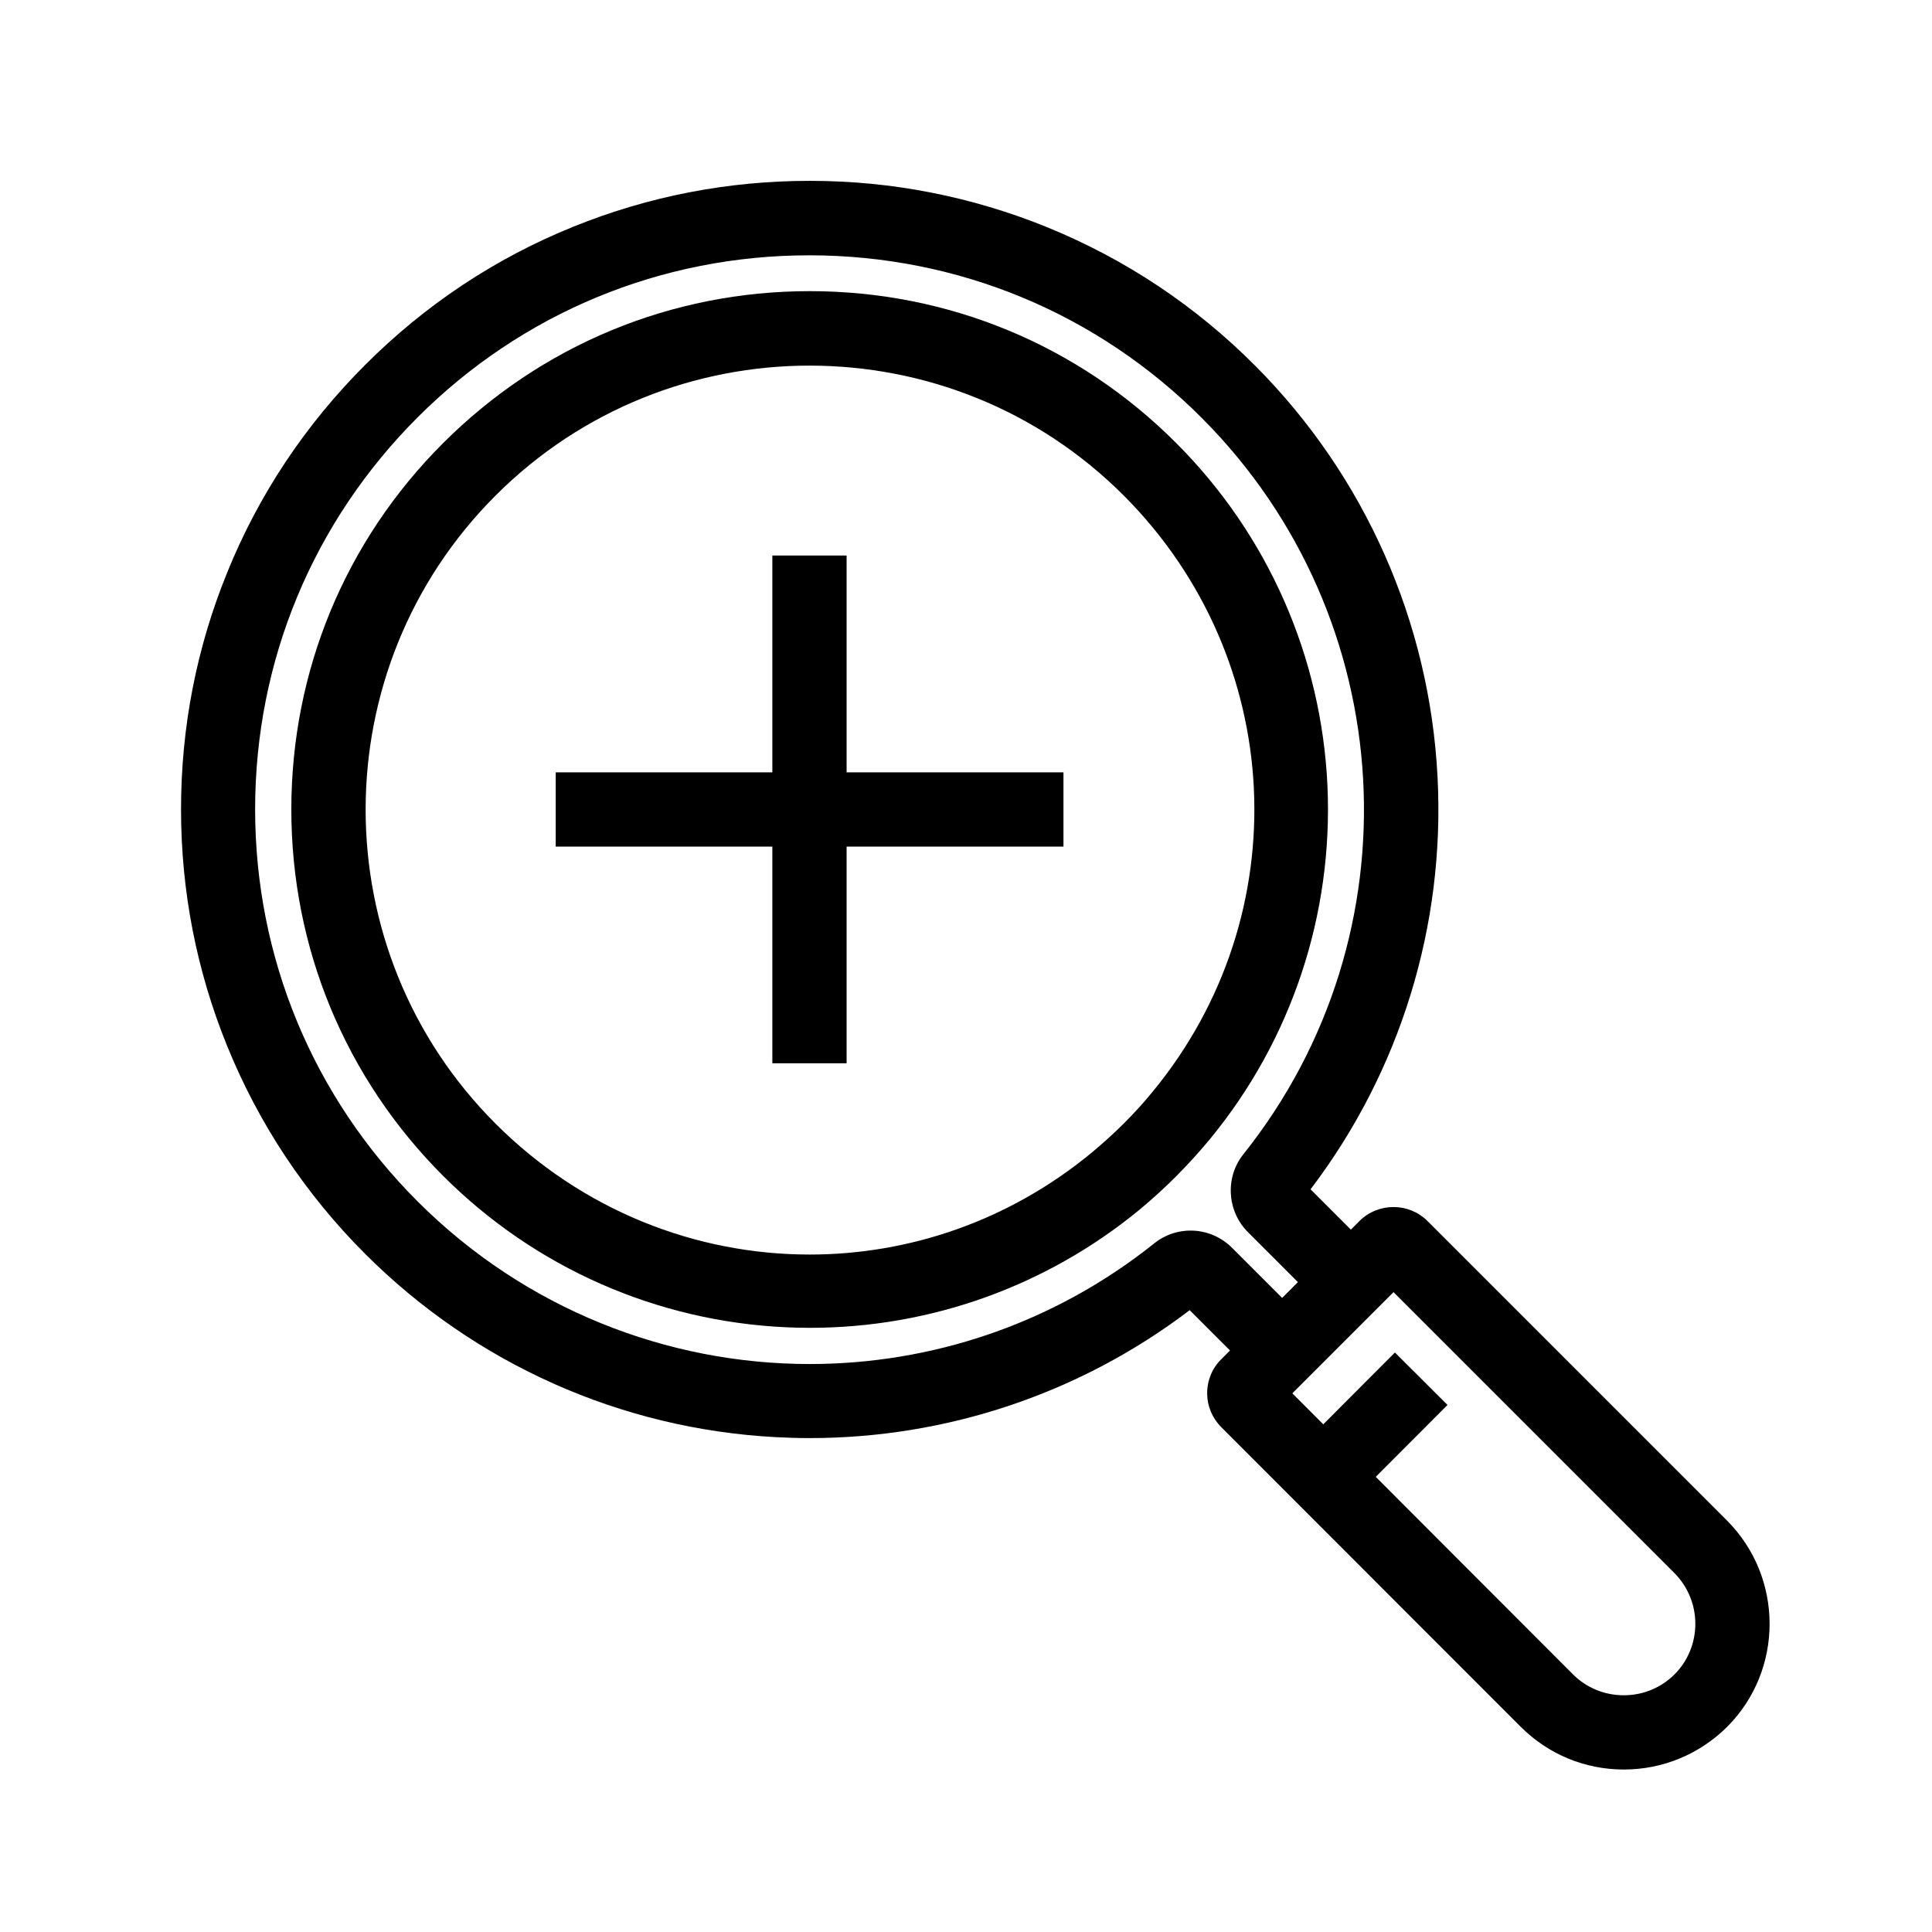
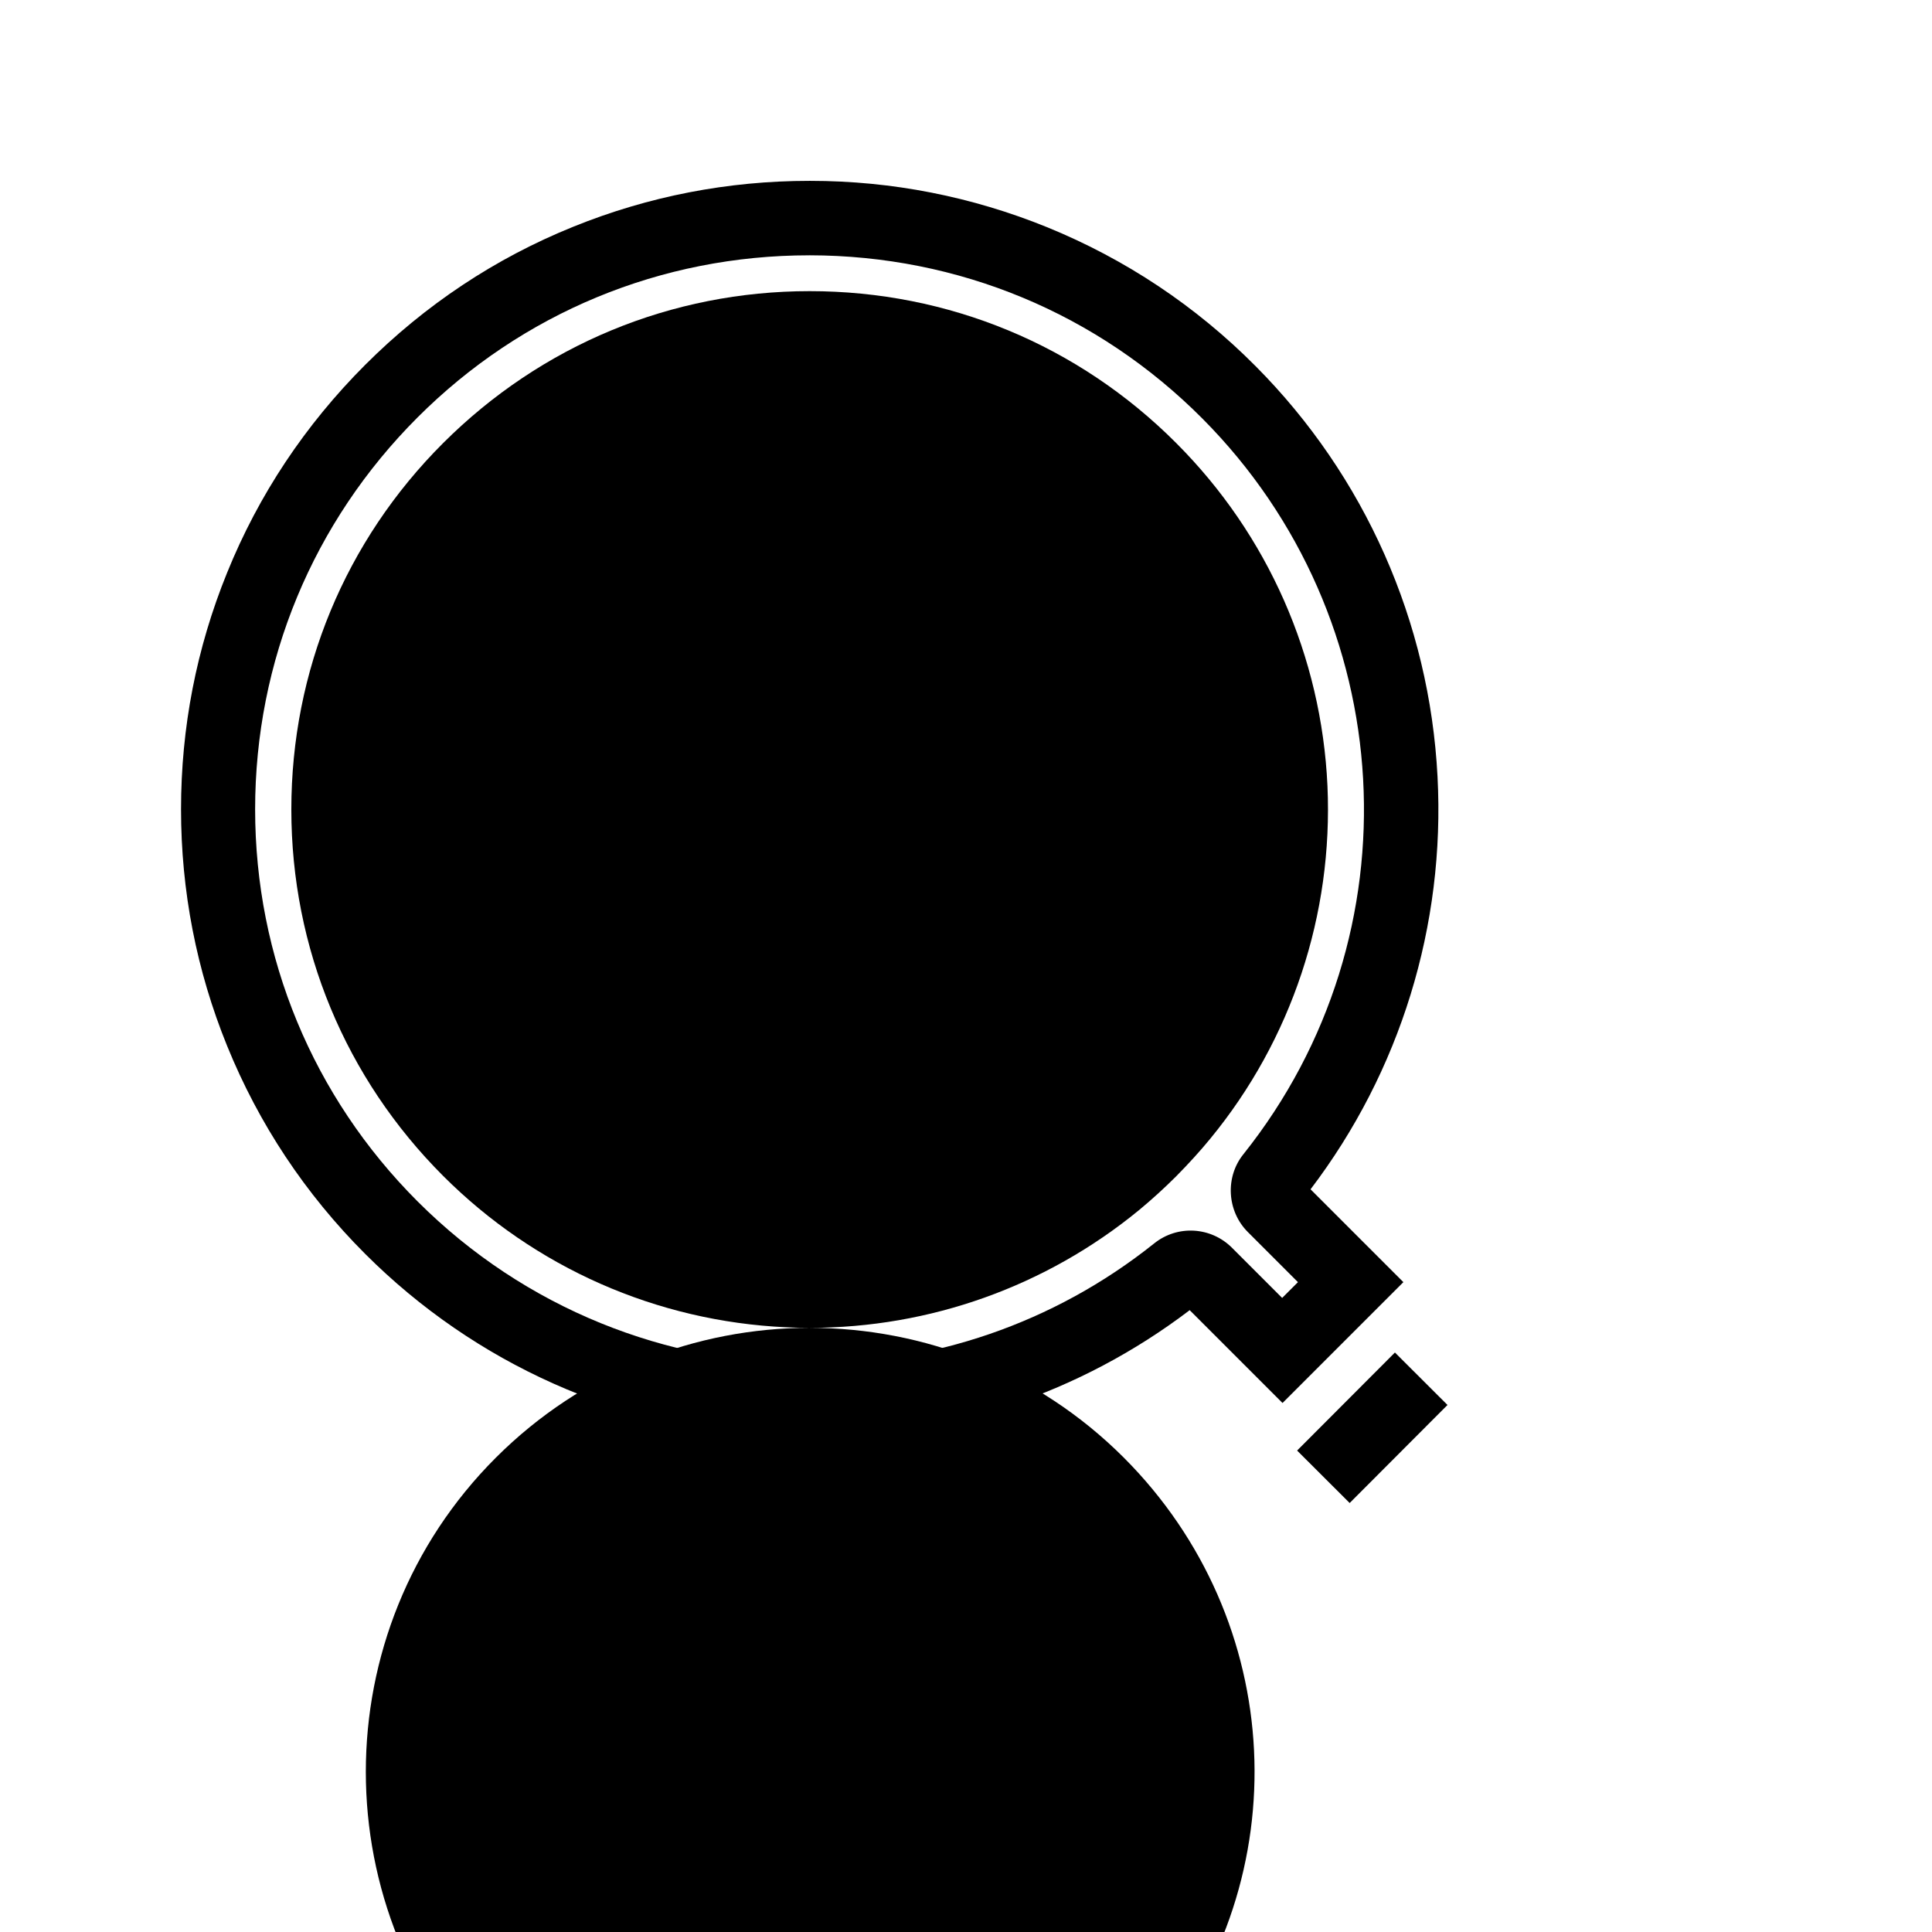
<svg xmlns="http://www.w3.org/2000/svg" fill="#000000" width="800px" height="800px" version="1.1" viewBox="144 144 512 512">
  <g>
    <path d="m358.57 525.11c-2.953 0-5.953-0.098-8.906-0.246-41.082-2.164-79.754-19.434-108.88-48.562-15.891-15.891-28.191-34.441-36.605-55.152-8.117-19.977-12.203-41.082-12.203-62.68 0-21.648 4.082-42.707 12.203-62.68 8.363-20.664 20.715-39.211 36.605-55.105 15.891-15.891 34.441-28.242 55.152-36.605 19.926-8.07 40.984-12.152 62.582-12.152h0.195c21.695 0 42.852 4.184 62.828 12.301 20.715 8.461 39.312 20.812 55.203 36.801 28.98 29.125 46.102 67.797 48.215 108.78 2.066 39.457-9.891 78.129-33.652 109.37l24.602 24.602-32.027 32.027-24.602-24.602c-28.977 22.047-64.301 33.902-100.71 33.902zm-0.098-313.45c-39.262 0-76.113 15.254-103.81 42.953-27.75 27.75-43.051 64.602-43.051 103.86 0 39.211 15.301 76.16 43.051 103.91 28.535 28.535 66.176 43.098 103.91 43.098 32.176 0 64.453-10.527 91.316-31.98 6.148-4.922 15.008-4.43 20.613 1.18l13.285 13.285 4.184-4.184-13.285-13.285c-5.559-5.559-6.051-14.613-1.133-20.664 46.395-58.203 41.723-141.99-10.875-194.88-27.75-27.898-64.699-43.246-104.11-43.297 0.004 0.004-0.043 0.004-0.094 0.004z" />
-     <path d="m358.62 495.89c-2.117 0-4.184-0.051-6.297-0.148-34.293-1.574-66.566-15.793-90.871-40.098-25.93-25.93-40.246-60.418-40.246-97.121 0-36.703 14.27-71.191 40.246-97.121 25.977-25.93 60.418-40.246 97.121-40.246s71.191 14.27 97.121 40.246c24.305 24.305 38.523 56.582 40.098 90.871 1.523 34.047-9.496 67.258-31.047 93.48-2.707 3.297-5.656 6.543-9.004 9.938-3.102 3.102-6.394 6.102-9.891 9.004-24.648 20.223-55.398 31.195-87.23 31.195zm-0.051-255c-30.16 0-60.27 11.465-83.246 34.441-45.902 45.902-45.902 120.54 0 166.45 23.027 23.027 53.086 34.688 83.246 34.688 26.371 0 52.793-8.906 74.688-26.961 2.953-2.461 5.856-5.066 8.512-7.723 2.902-2.902 5.41-5.656 7.676-8.461l0.051-0.051c38.672-46.984 35.324-114.88-7.723-157.98-22.93-22.938-53.043-34.398-83.203-34.398z" />
-     <path d="m574.32 612.94c-10.332 0-20.023-4.035-27.305-11.316l-79.363-79.41c-2.41-2.41-3.738-5.609-3.738-9.004s1.328-6.641 3.738-9.004l36.605-36.605c4.969-4.969 13.086-4.969 18.055 0l79.359 79.359c15.055 15.105 15.055 39.656 0 54.711-7.328 7.234-17.02 11.27-27.352 11.27zm-87.875-99.73 74.441 74.539c3.543 3.543 8.316 5.512 13.43 5.512 5.117 0 9.84-1.969 13.43-5.512 7.379-7.379 7.379-19.434 0-26.863l-74.484-74.488z" />
+     <path d="m358.62 495.89c-2.117 0-4.184-0.051-6.297-0.148-34.293-1.574-66.566-15.793-90.871-40.098-25.93-25.93-40.246-60.418-40.246-97.121 0-36.703 14.27-71.191 40.246-97.121 25.977-25.93 60.418-40.246 97.121-40.246s71.191 14.27 97.121 40.246c24.305 24.305 38.523 56.582 40.098 90.871 1.523 34.047-9.496 67.258-31.047 93.48-2.707 3.297-5.656 6.543-9.004 9.938-3.102 3.102-6.394 6.102-9.891 9.004-24.648 20.223-55.398 31.195-87.23 31.195zc-30.16 0-60.27 11.465-83.246 34.441-45.902 45.902-45.902 120.54 0 166.45 23.027 23.027 53.086 34.688 83.246 34.688 26.371 0 52.793-8.906 74.688-26.961 2.953-2.461 5.856-5.066 8.512-7.723 2.902-2.902 5.41-5.656 7.676-8.461l0.051-0.051c38.672-46.984 35.324-114.88-7.723-157.98-22.93-22.938-53.043-34.398-83.203-34.398z" />
    <path d="m513.67 502.43 13.93 13.902-25.926 25.98-13.93-13.902z" />
-     <path d="m291.27 348.68h134.56v19.68h-134.56z" />
    <path d="m348.68 291.22h19.68v134.56h-19.68z" />
  </g>
</svg>